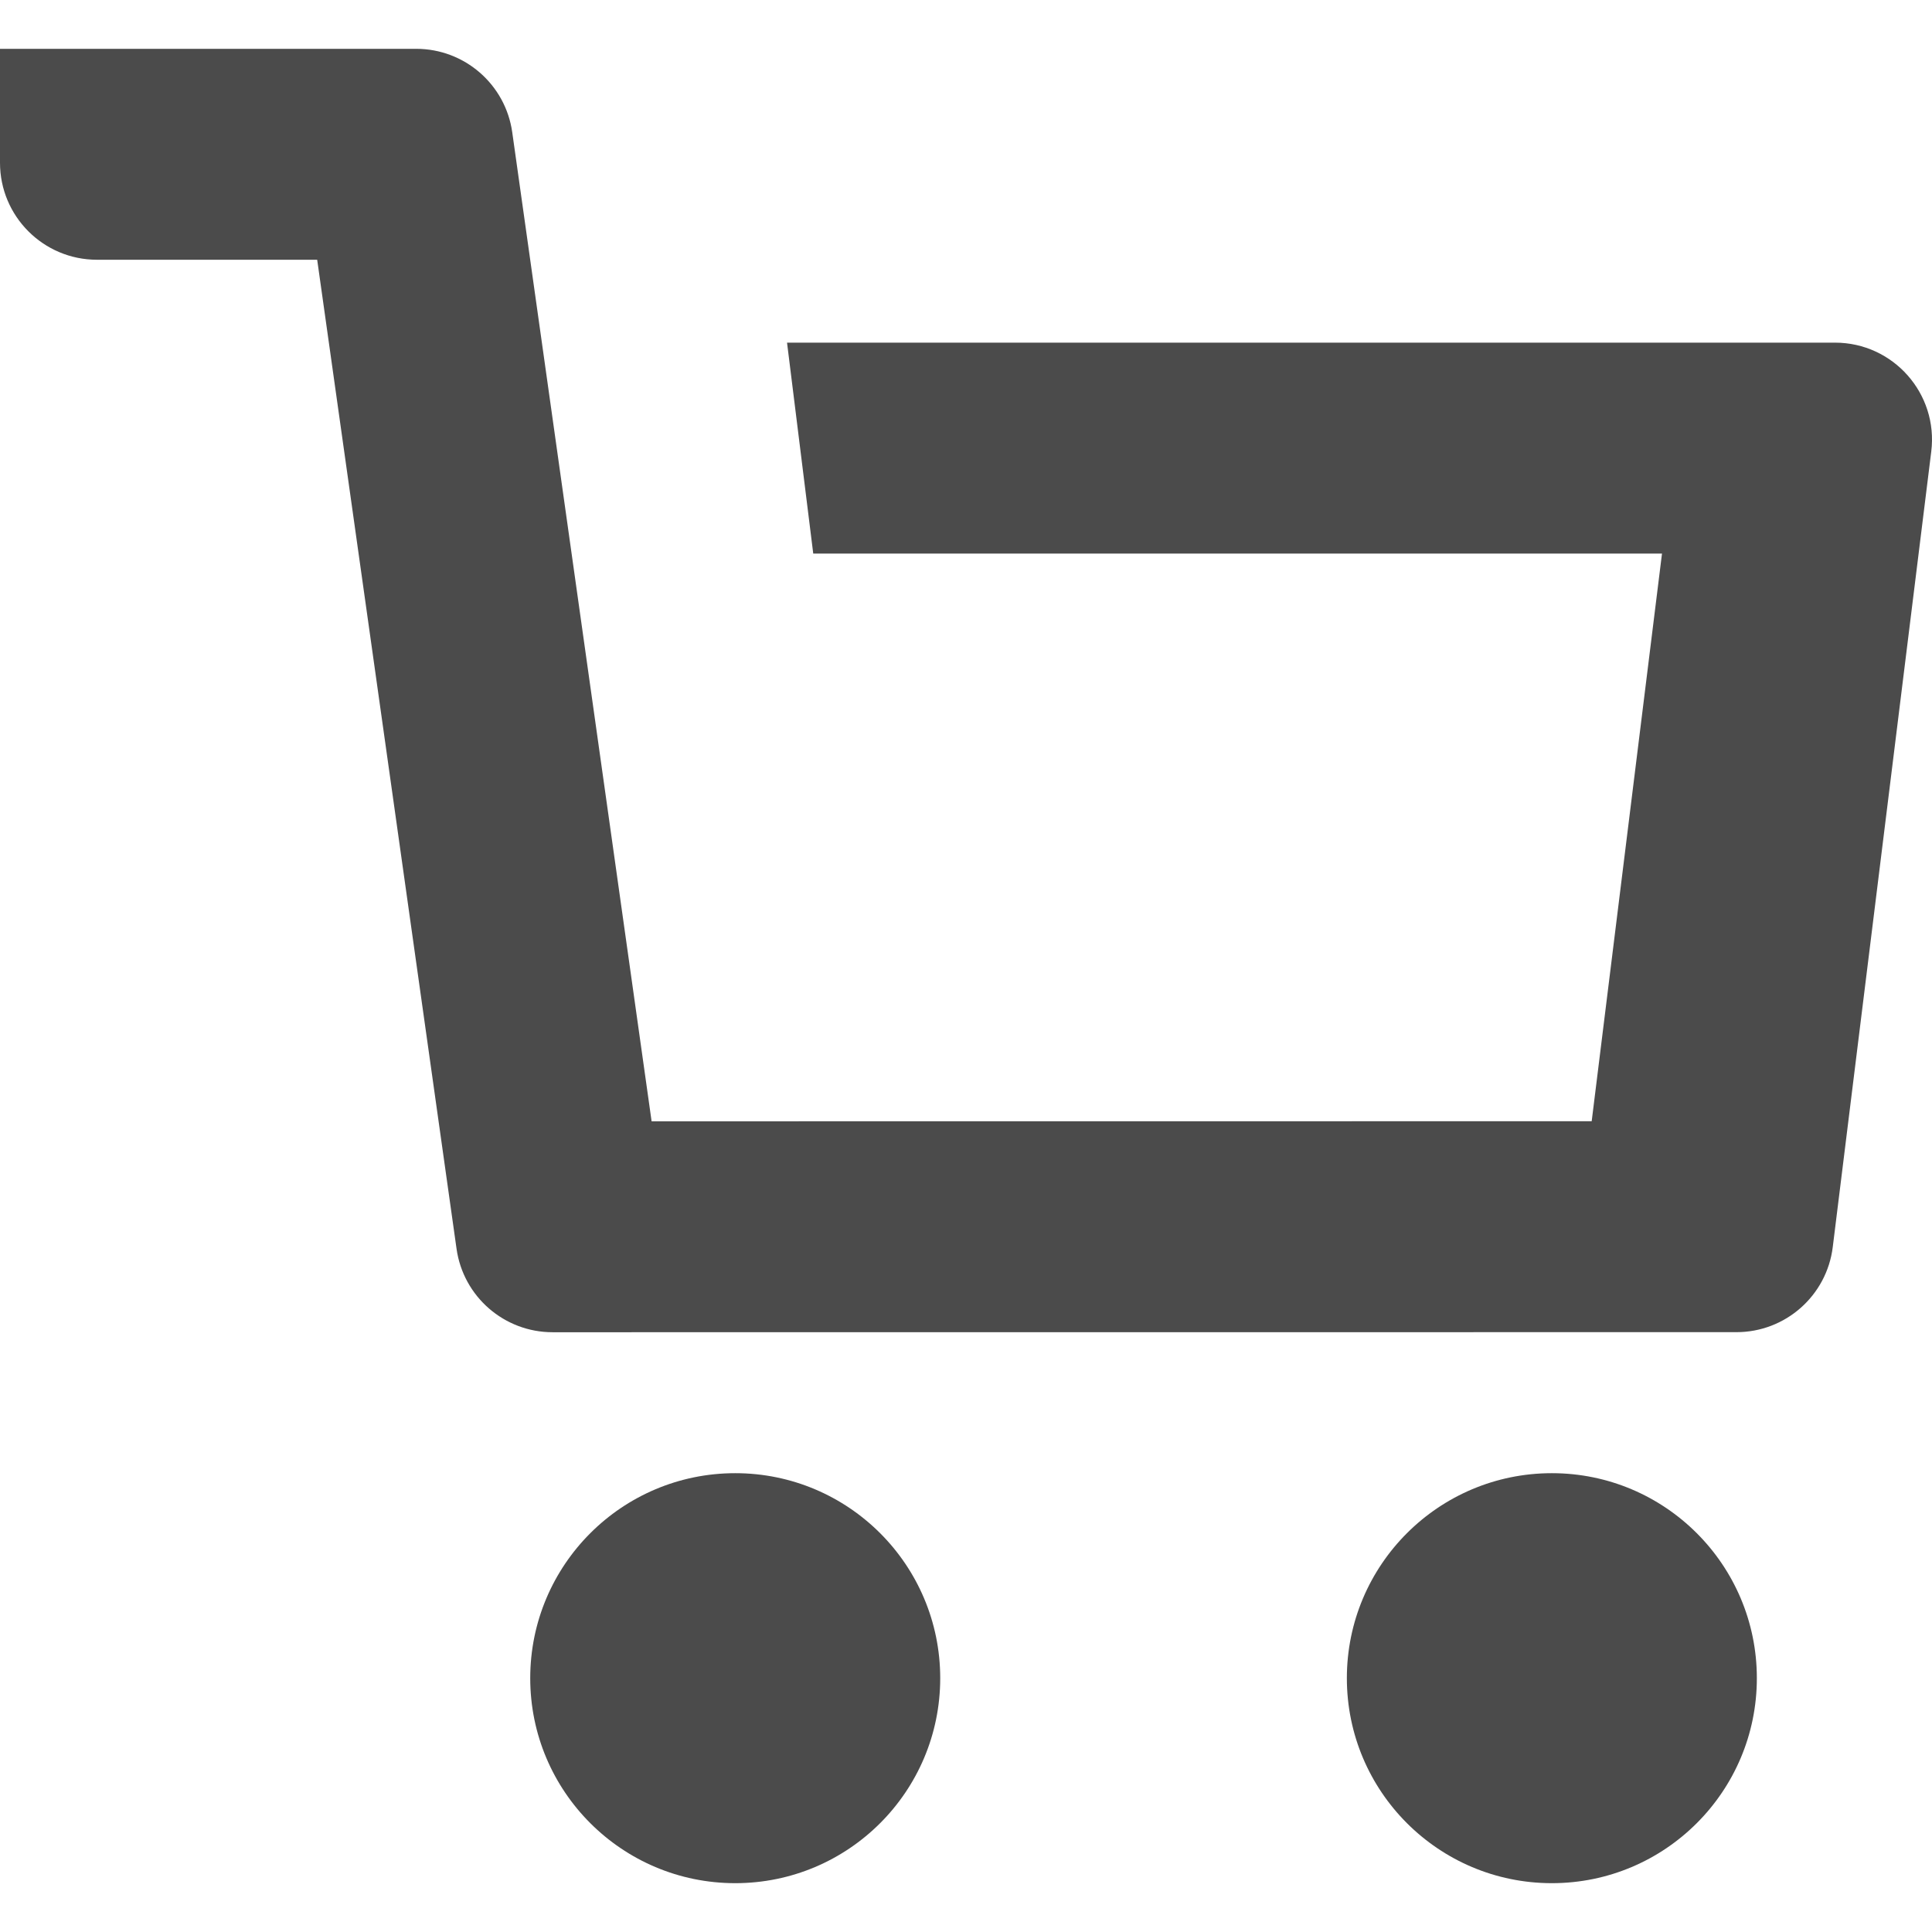
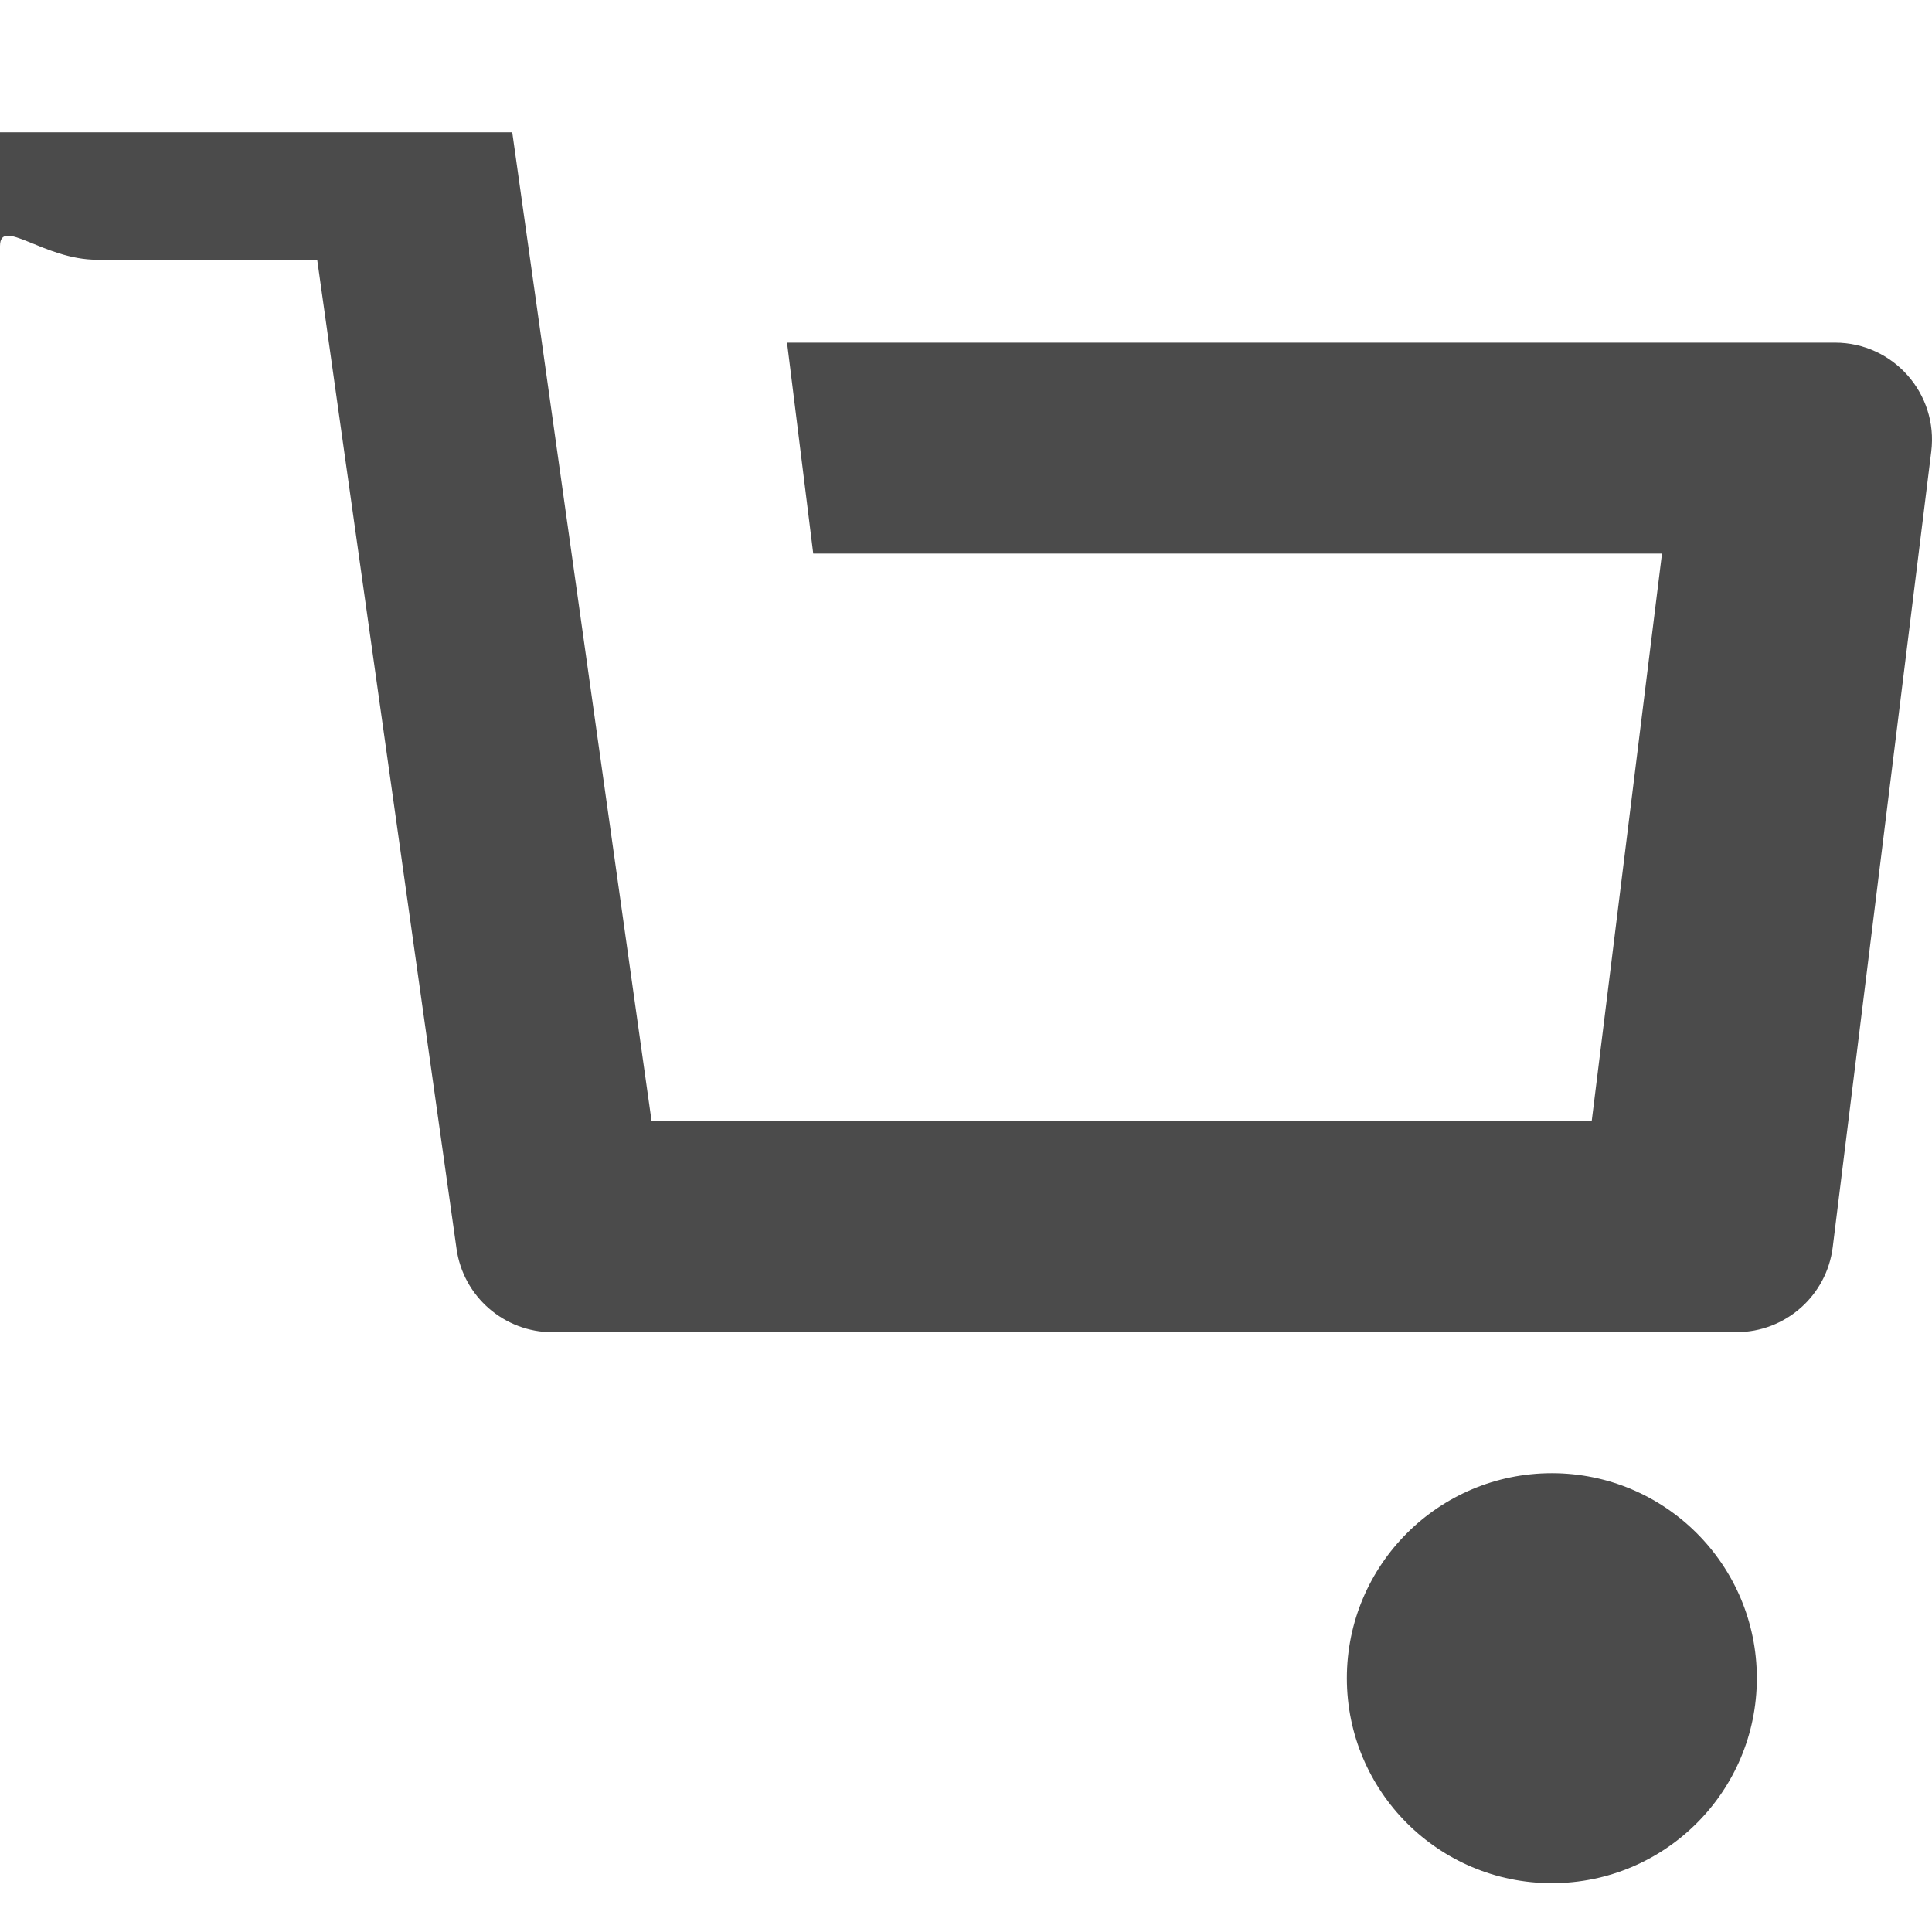
<svg xmlns="http://www.w3.org/2000/svg" version="1.1" id="_x31_0" x="0px" y="0px" viewBox="0 0 512 512" style="width: 256px; height: 256px; opacity: 1;" xml:space="preserve">
  <style type="text/css">
	.st0{fill:#374149;}
</style>
  <g>
-     <path class="st0" d="M486.291,90.804H208.572l6.945,55.899h224.93l-18.632,150.435l-249.131,0.023L135.749,35.058   c-1.785-12.687-12.64-22.12-25.451-22.12H0v30.197C0,57.33,11.507,68.837,25.702,68.837h58.355l36.931,262.1   c1.785,12.686,12.644,22.119,25.451,22.119l313.753-0.019c12.971-0.004,23.912-9.671,25.506-22.546l26.104-210.822   C513.7,104.334,501.74,90.804,486.291,90.804z" style="fill: rgb(75, 75, 75);" />
-     <circle class="st0" cx="194.842" cy="444.735" r="54.326" style="fill: rgb(75, 75, 75);" />
+     <path class="st0" d="M486.291,90.804H208.572l6.945,55.899h224.93l-18.632,150.435l-249.131,0.023L135.749,35.058   H0v30.197C0,57.33,11.507,68.837,25.702,68.837h58.355l36.931,262.1   c1.785,12.686,12.644,22.119,25.451,22.119l313.753-0.019c12.971-0.004,23.912-9.671,25.506-22.546l26.104-210.822   C513.7,104.334,501.74,90.804,486.291,90.804z" style="fill: rgb(75, 75, 75);" />
    <circle class="st0" cx="411.258" cy="444.735" r="54.326" style="fill: rgb(75, 75, 75);" />
  </g>
</svg>